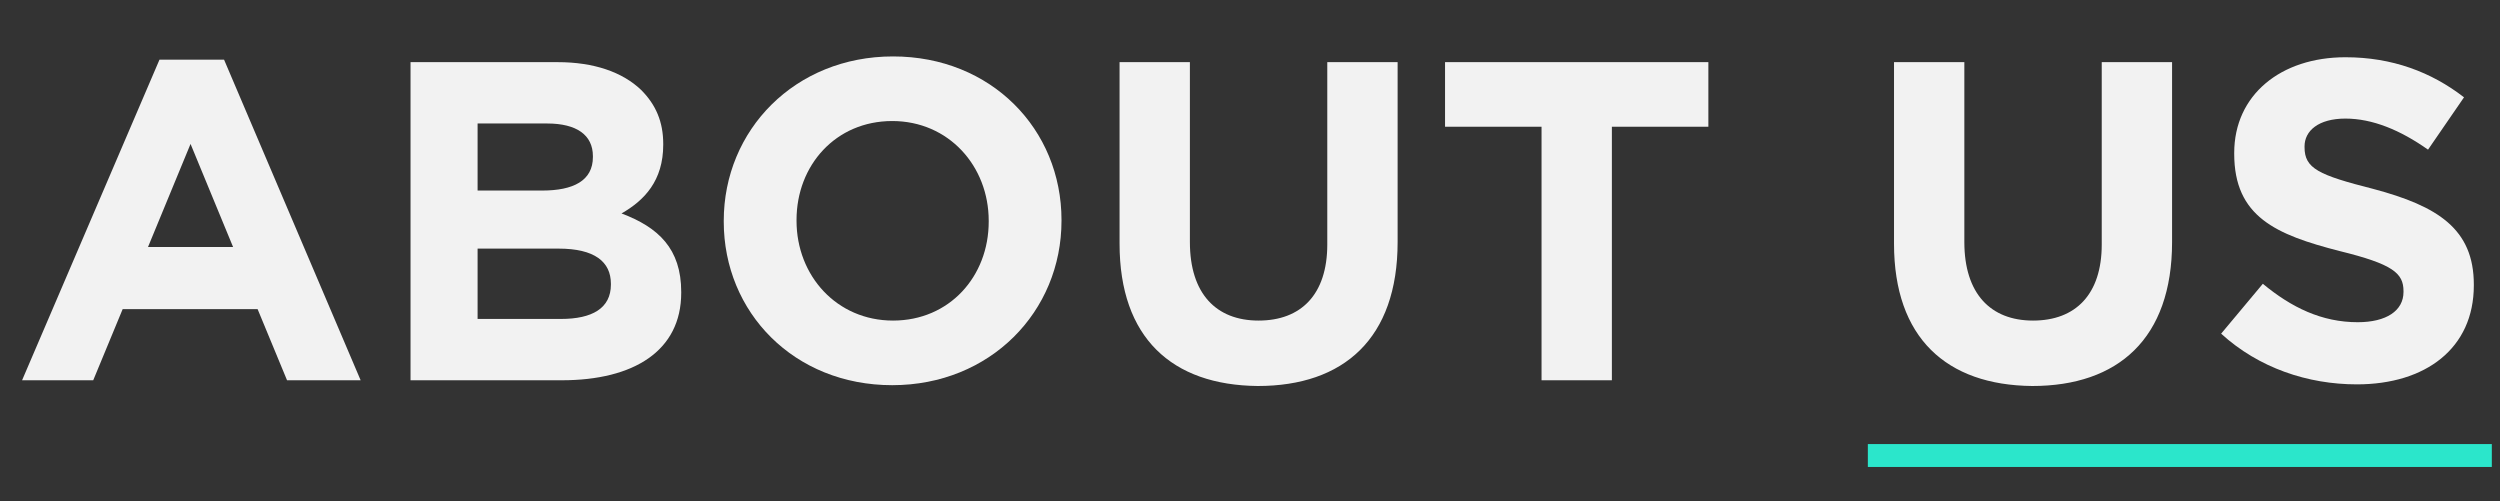
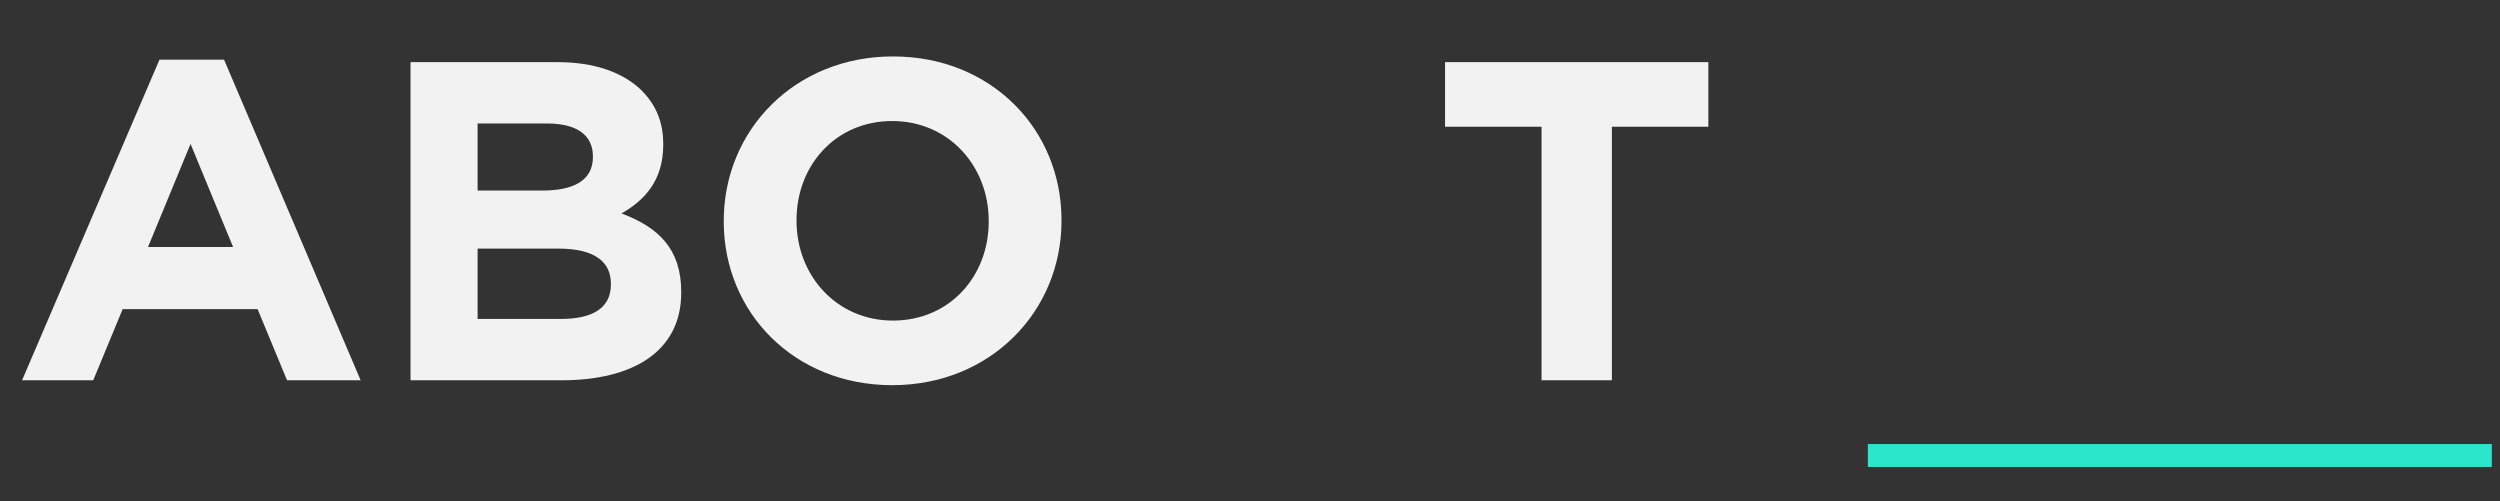
<svg xmlns="http://www.w3.org/2000/svg" version="1.1" id="Layer_1" x="0px" y="0px" viewBox="821.3 -336 305.7 61.3" enable-background="new 821.3 -336 305.7 61.3" xml:space="preserve">
  <rect x="821.3" y="-336" width="305.7" height="61.3" fill="#333333" stroke="none" />
  <rect x="1049.7" y="-281.7" fill="#2BE6CB" width="76.3" height="2.8" />
  <g>
    <path fill="#F2F2F2" d="M840.8-328.7h7.9l16.7,39.2h-9l-3.6-8.7h-16.5l-3.6,8.7h-8.7L840.8-328.7z M849.8-305.8l-5.2-12.6   l-5.2,12.6H849.8z" />
    <path fill="#F2F2F2" d="M871.4-328.4h18.1c4.4,0,7.9,1.2,10.2,3.4c1.8,1.8,2.7,3.9,2.7,6.6v0.1c0,4.4-2.3,6.8-5.1,8.4   c4.5,1.7,7.3,4.3,7.3,9.6v0.1c0,7.1-5.8,10.7-14.6,10.7h-18.5V-328.4z M893.8-316.9c0-2.6-2-4-5.6-4h-8.5v8.2h7.9   c3.8,0,6.2-1.2,6.2-4.1V-316.9z M889.6-305.6h-9.9v8.6h10.2c3.8,0,6.1-1.3,6.1-4.2v-0.1C896-304,894-305.6,889.6-305.6z" />
    <path fill="#F2F2F2" d="M909.8-308.9v-0.1c0-11.1,8.7-20.1,20.7-20.1s20.6,8.9,20.6,20v0.1c0,11.1-8.7,20.1-20.7,20.1   S909.8-297.8,909.8-308.9z M942.2-308.9v-0.1c0-6.7-4.9-12.2-11.8-12.2s-11.7,5.4-11.7,12.1v0.1c0,6.7,4.9,12.2,11.8,12.2   S942.2-302.2,942.2-308.9z" />
-     <path fill="#F2F2F2" d="M958.2-306.2v-22.2h8.6v22c0,6.3,3.2,9.6,8.4,9.6c5.2,0,8.4-3.2,8.4-9.3v-22.3h8.6v22   c0,11.8-6.6,17.6-17.1,17.6C964.6-288.9,958.2-294.7,958.2-306.2z" />
    <path fill="#F2F2F2" d="M1009.9-320.5H998v-7.9h32.2v7.9h-11.8v31h-8.6V-320.5z" />
-     <path fill="#F2F2F2" d="M1052.9-306.2v-22.2h8.6v22c0,6.3,3.2,9.6,8.4,9.6c5.2,0,8.4-3.2,8.4-9.3v-22.3h8.6v22   c0,11.8-6.6,17.6-17.1,17.6C1059.3-288.9,1052.9-294.7,1052.9-306.2z" />
-     <path fill="#F2F2F2" d="M1092.9-295.2l5.1-6.1c3.5,2.9,7.2,4.7,11.6,4.7c3.5,0,5.6-1.4,5.6-3.7v-0.1c0-2.2-1.3-3.3-7.8-4.9   c-7.8-2-12.9-4.2-12.9-11.9v-0.1c0-7.1,5.7-11.7,13.6-11.7c5.7,0,10.5,1.8,14.5,4.9l-4.4,6.4c-3.4-2.4-6.8-3.8-10.1-3.8   s-5,1.5-5,3.4v0.1c0,2.6,1.7,3.4,8.4,5.1c7.9,2.1,12.3,4.9,12.3,11.7v0.1c0,7.7-5.9,12.1-14.3,12.1   C1103.5-289,1097.5-291,1092.9-295.2z" />
  </g>
</svg>